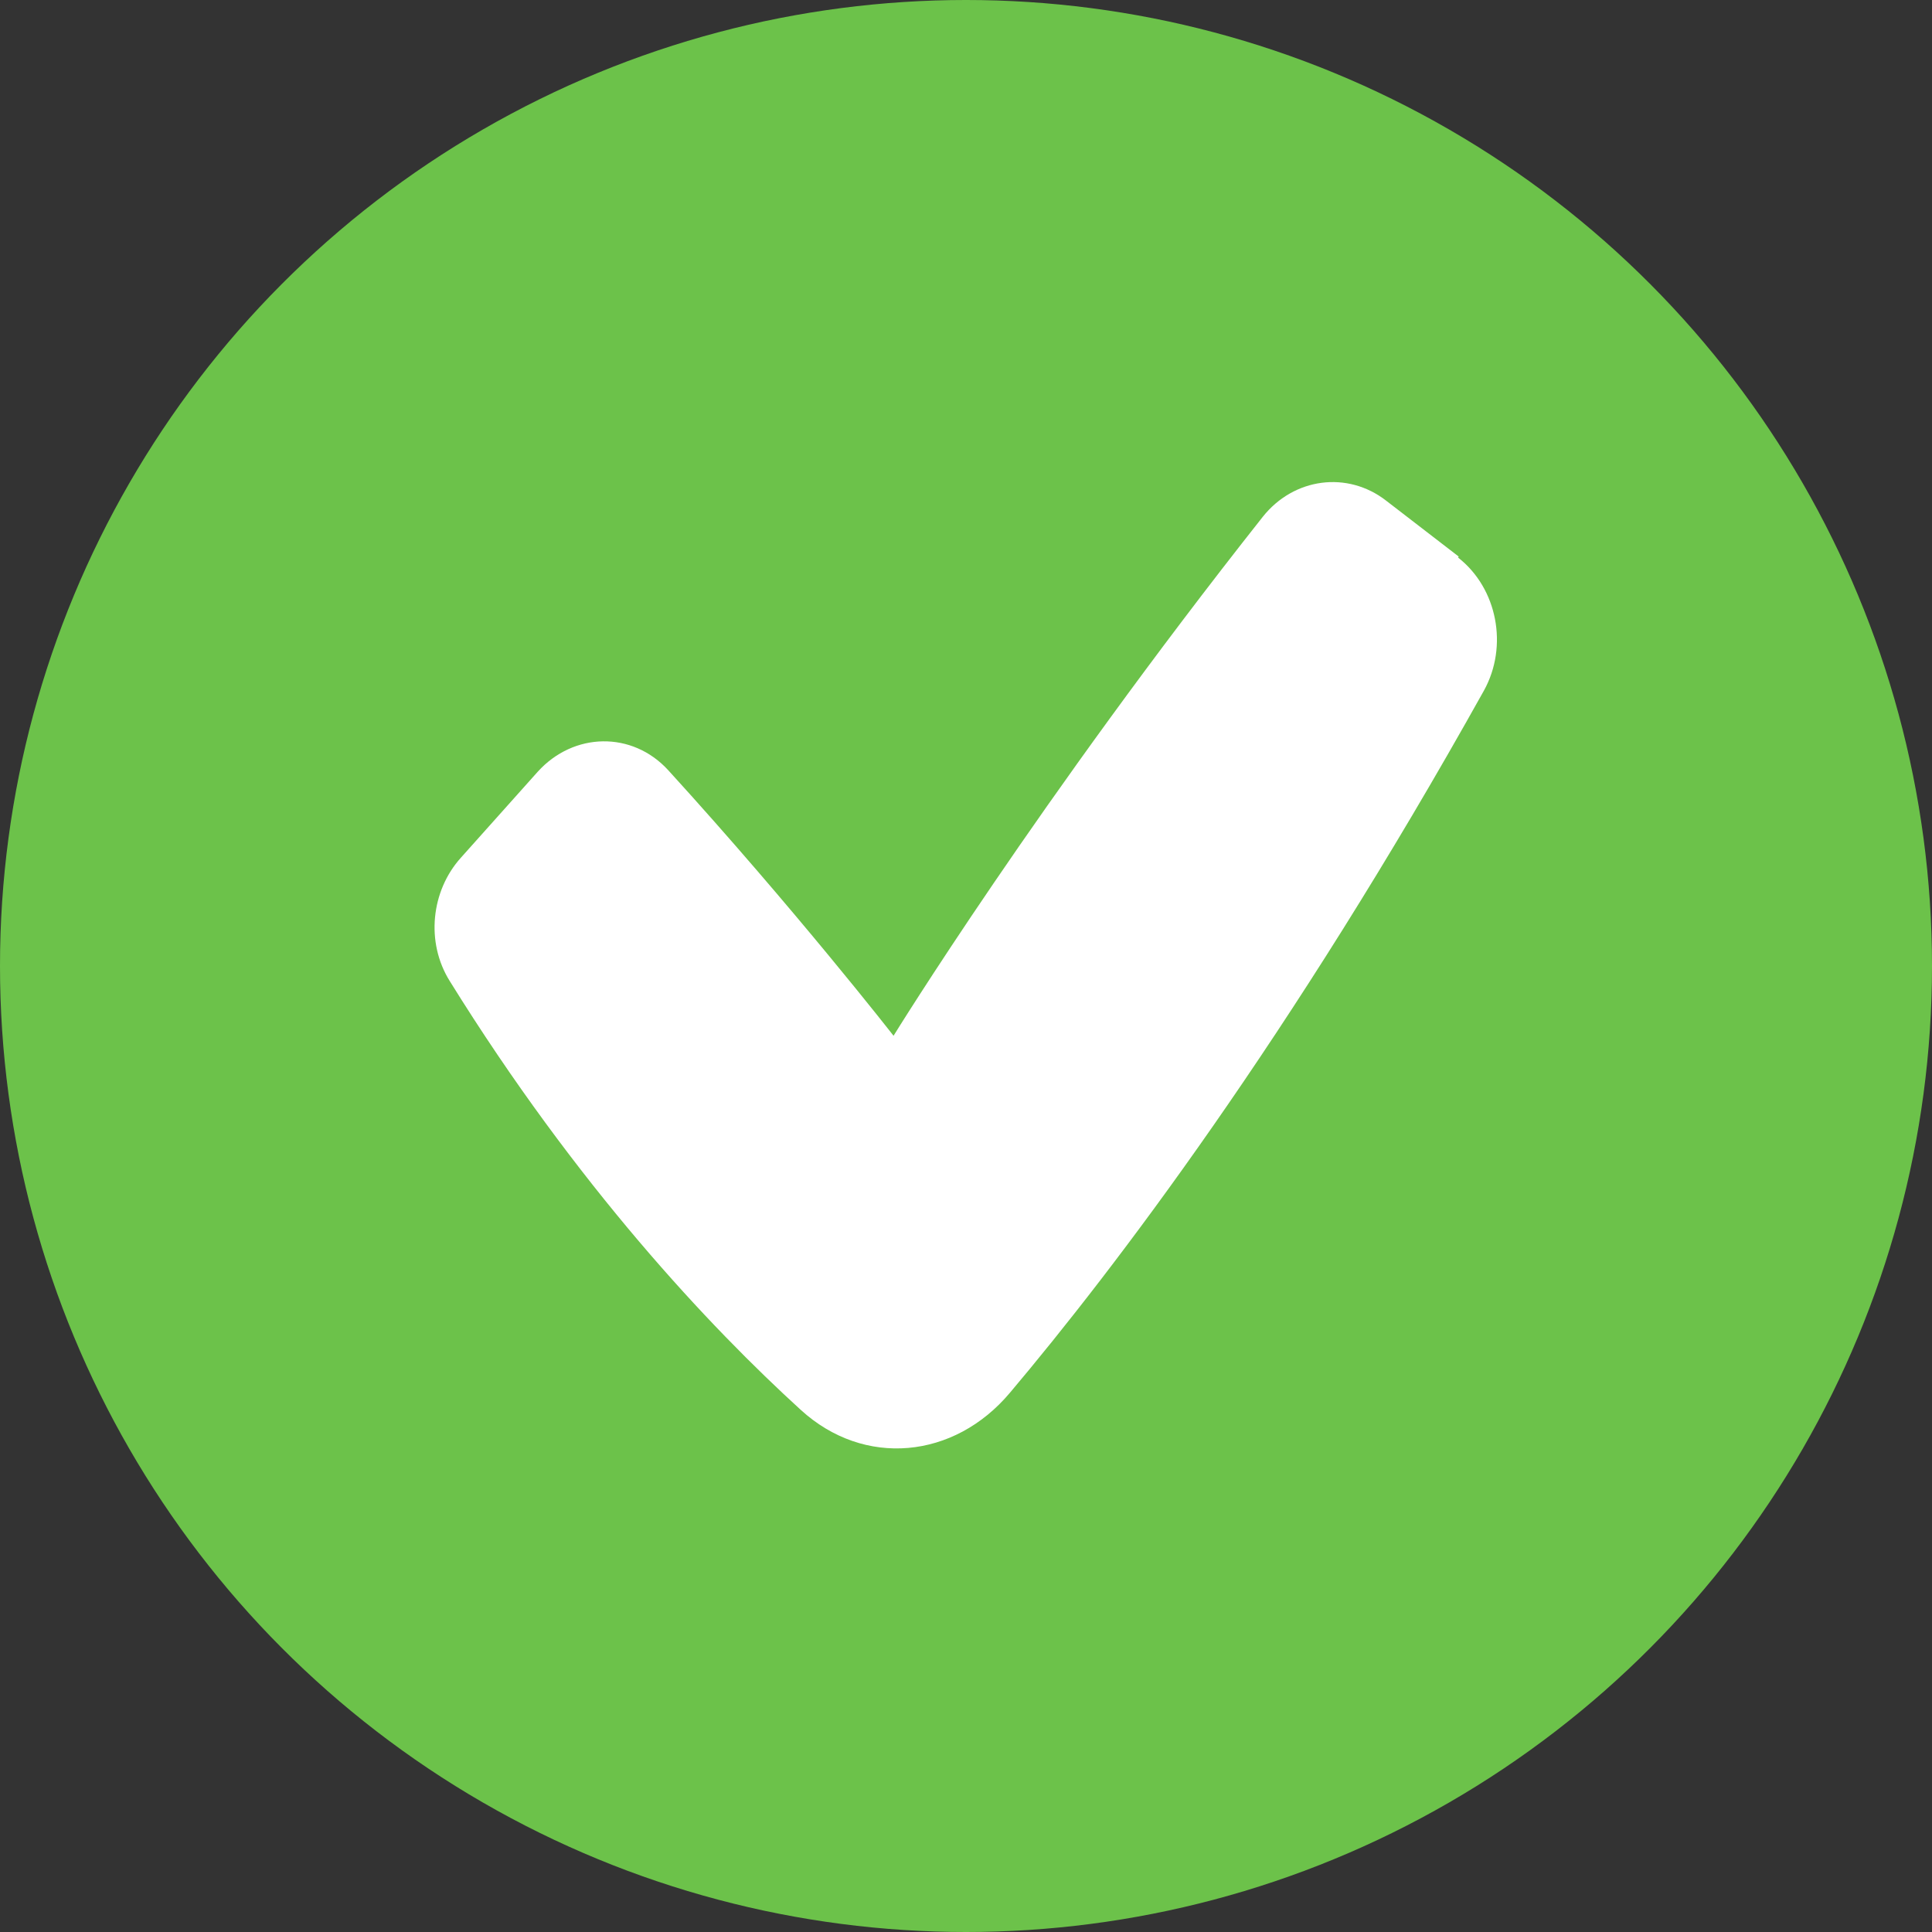
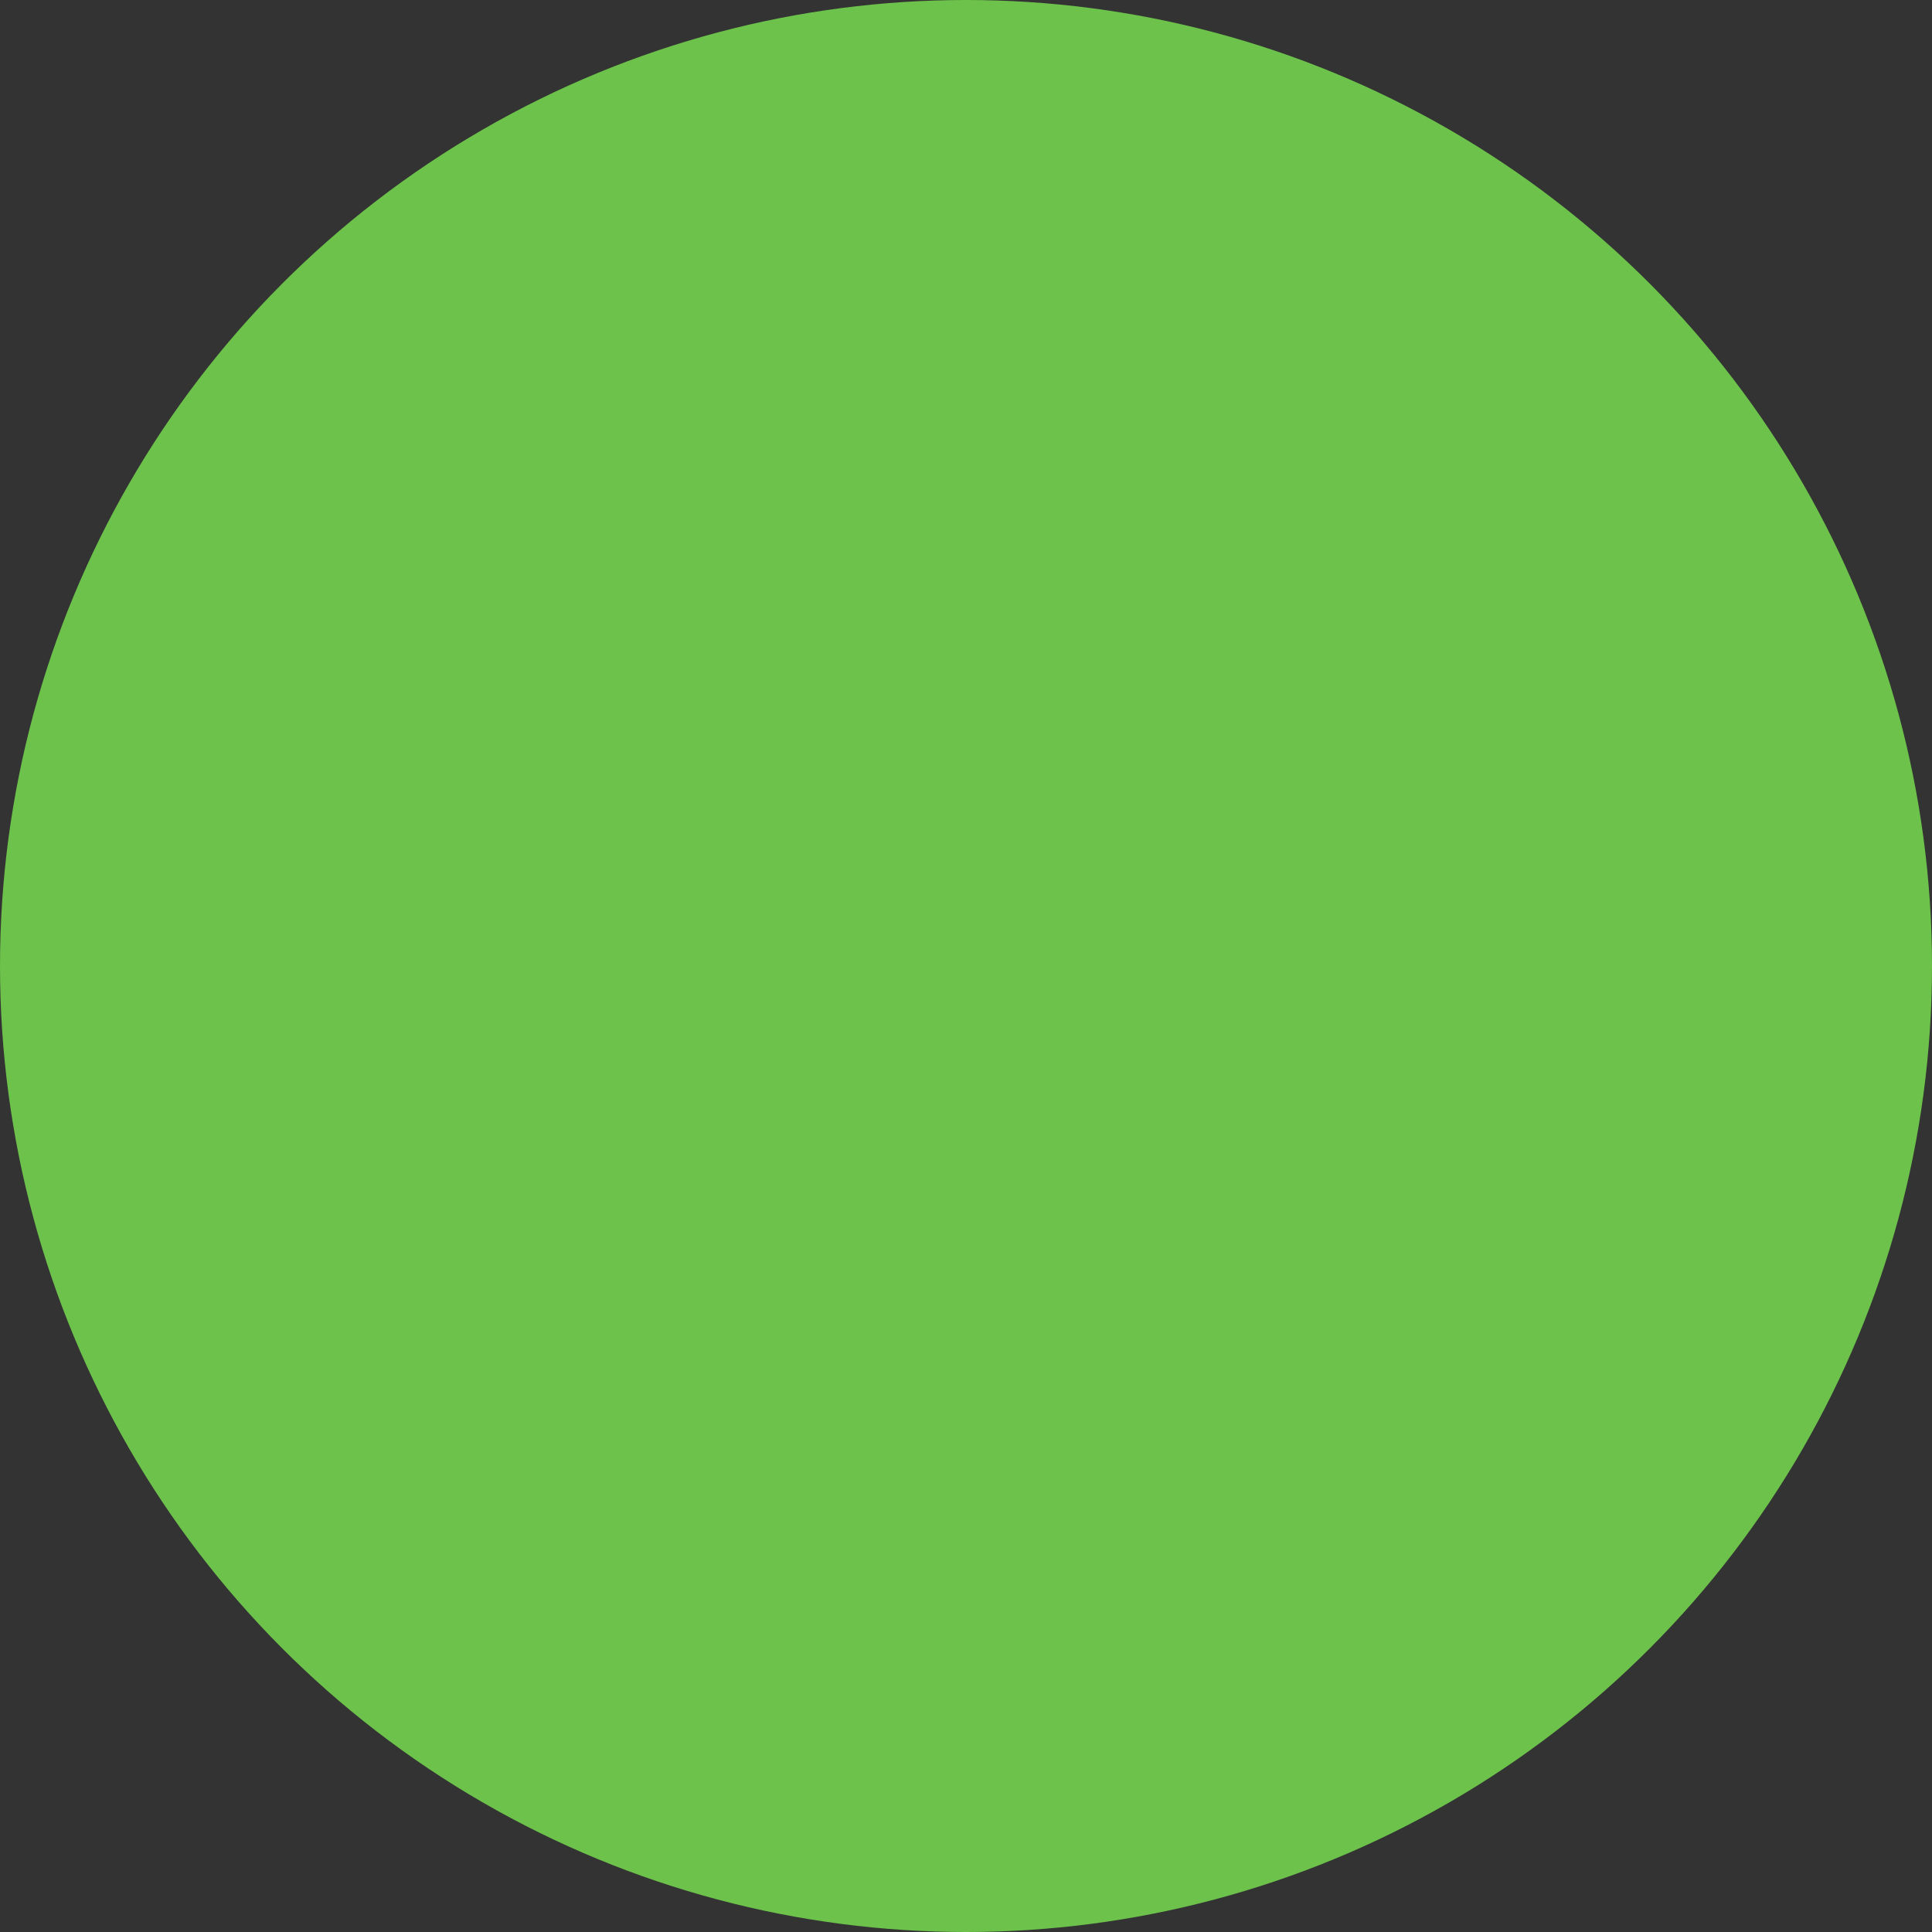
<svg xmlns="http://www.w3.org/2000/svg" id="uuid-ad6127d7-cdd1-4ac5-a3ca-b925158a2e8a" viewBox="0 0 36 36">
  <rect x="0" y="0" width="36" height="36" fill="#333333" stroke="none" />
  <circle cx="18" cy="18" r="18" fill="#6cc24a" stroke-width="0" />
-   <path d="M27.17,10.39c.73.57.94,1.65.48,2.48-3.61,6.47-6.89,10.78-8.83,13.08-1.04,1.24-2.72,1.4-3.9.32-1.69-1.54-4.17-4.17-6.54-7.99-.45-.72-.35-1.68.21-2.3l1.43-1.6c.67-.74,1.76-.76,2.43-.03,2.36,2.59,4.2,4.95,4.2,4.95,0,0,2.69-4.37,6.88-9.67.58-.73,1.58-.86,2.3-.3l1.35,1.04Z" fill="#fff" fill-rule="evenodd" stroke-width="0" />
</svg>